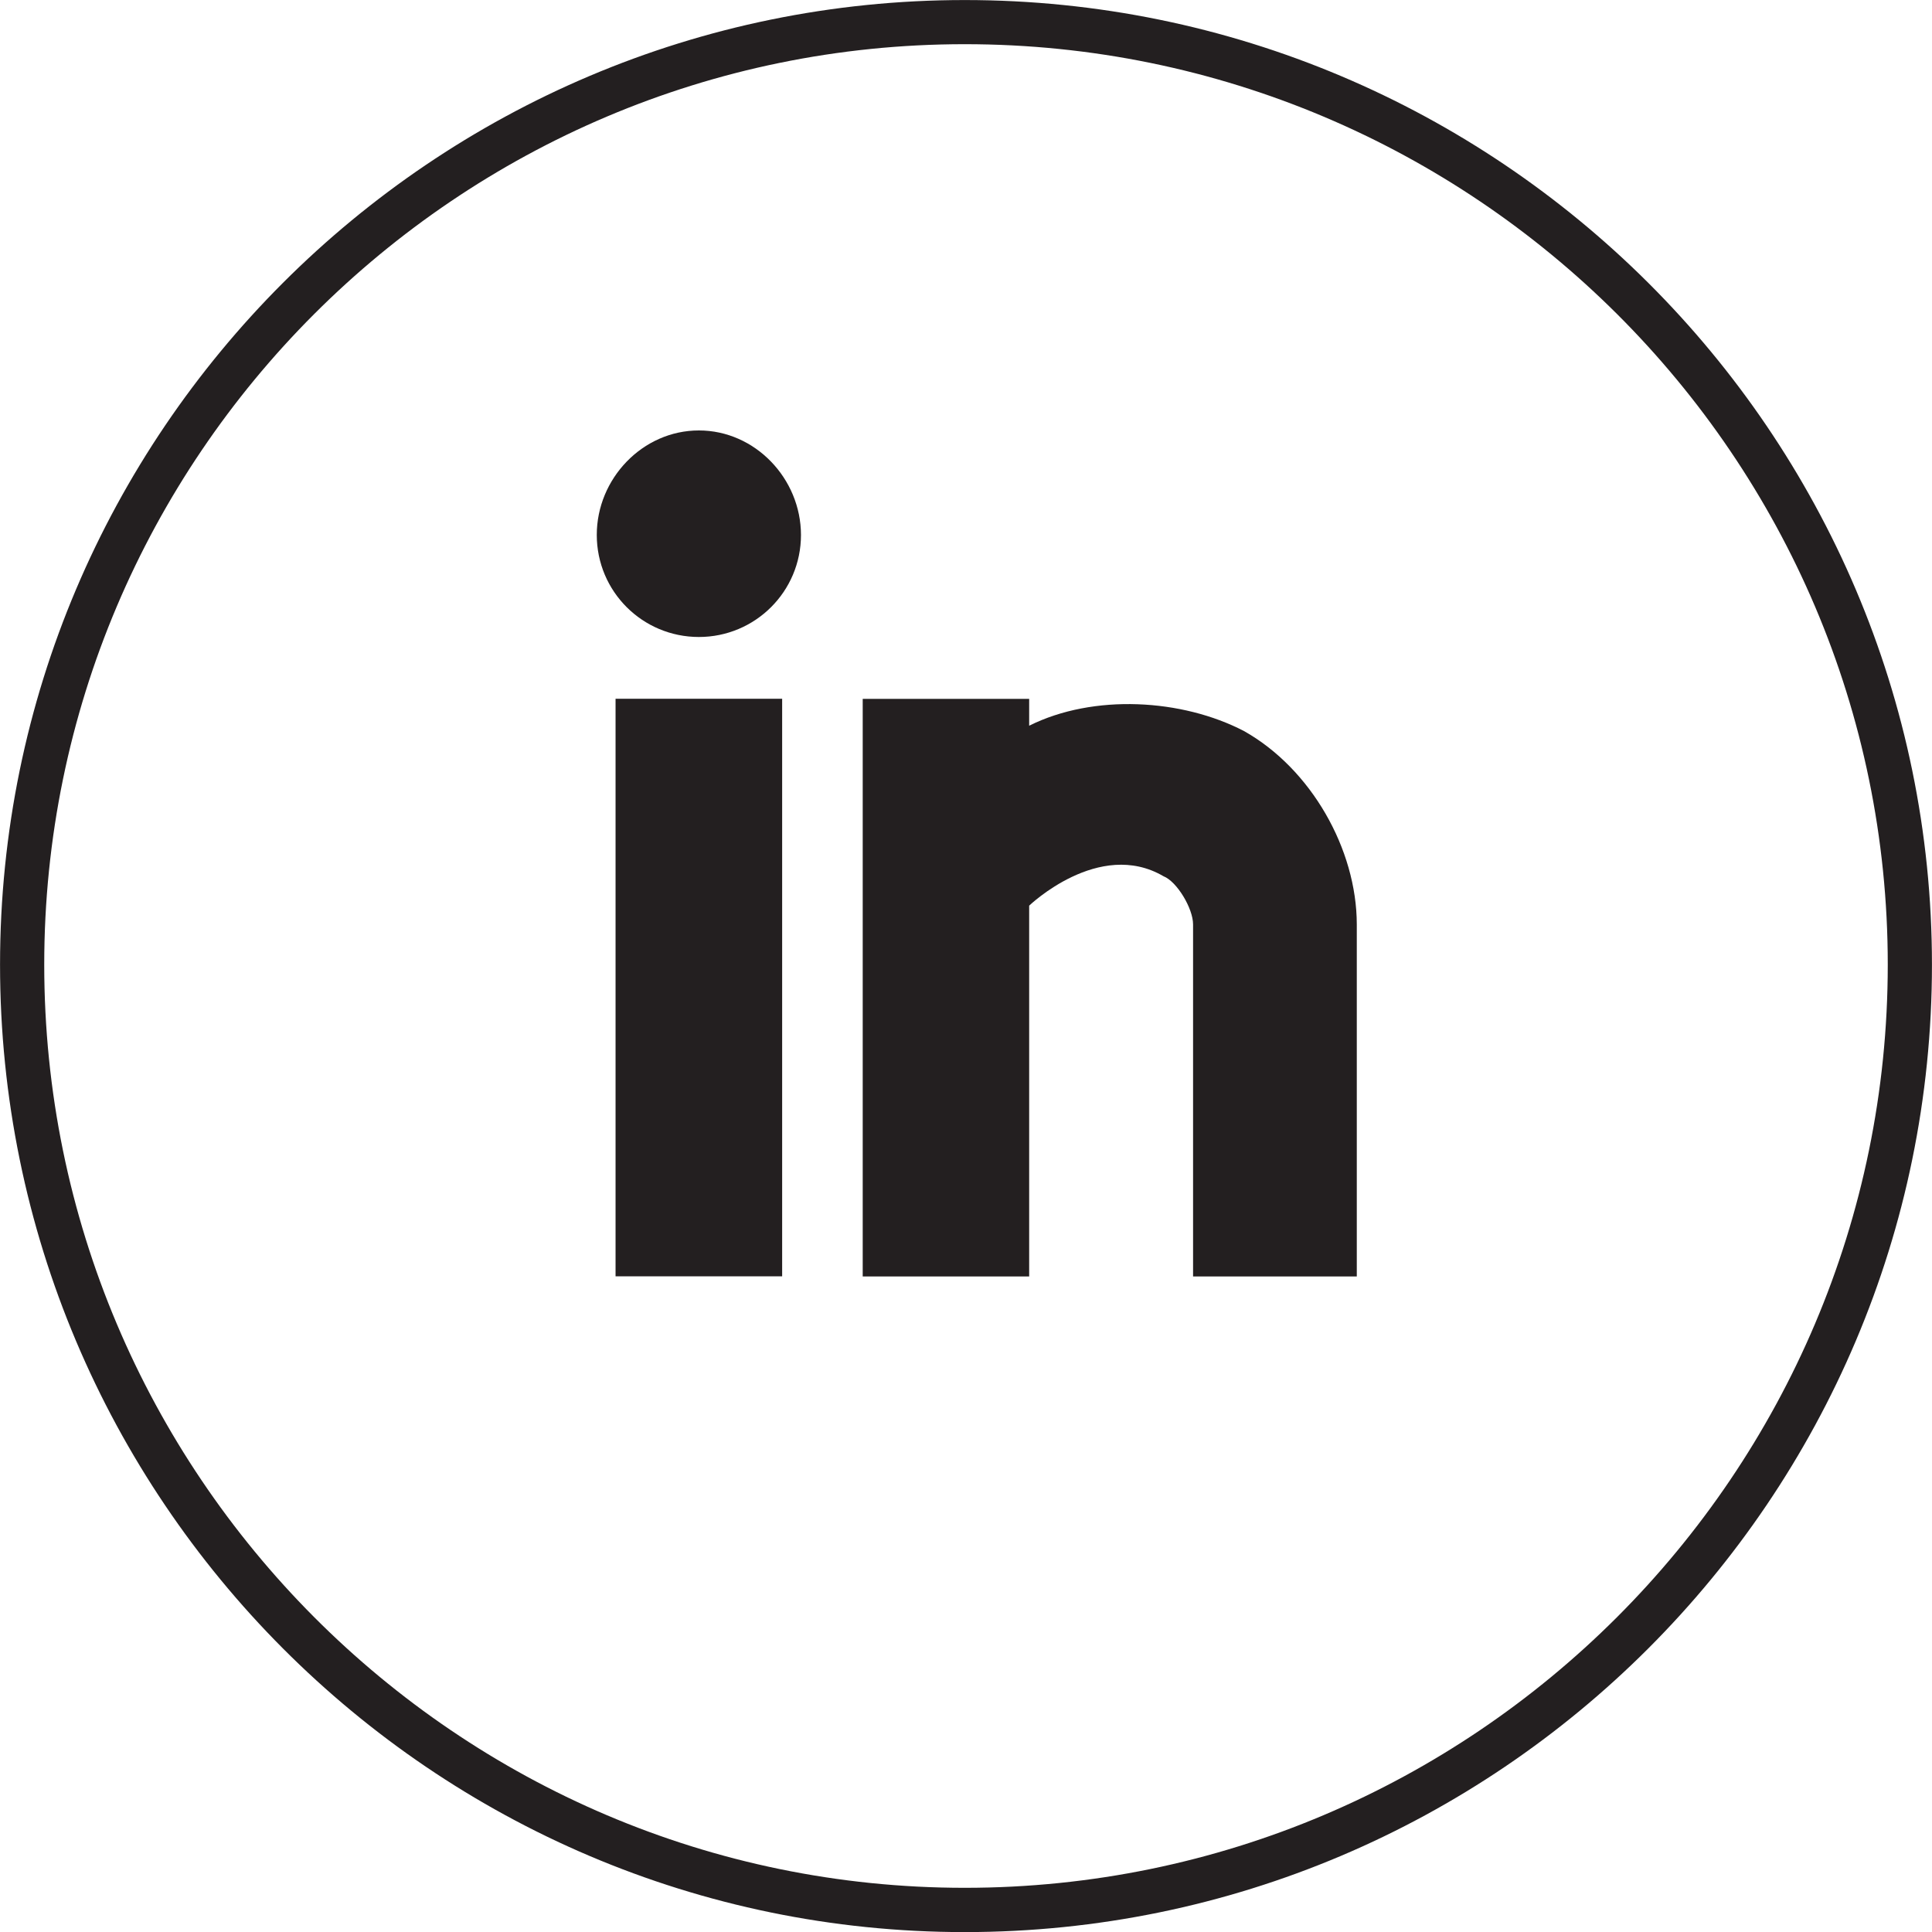
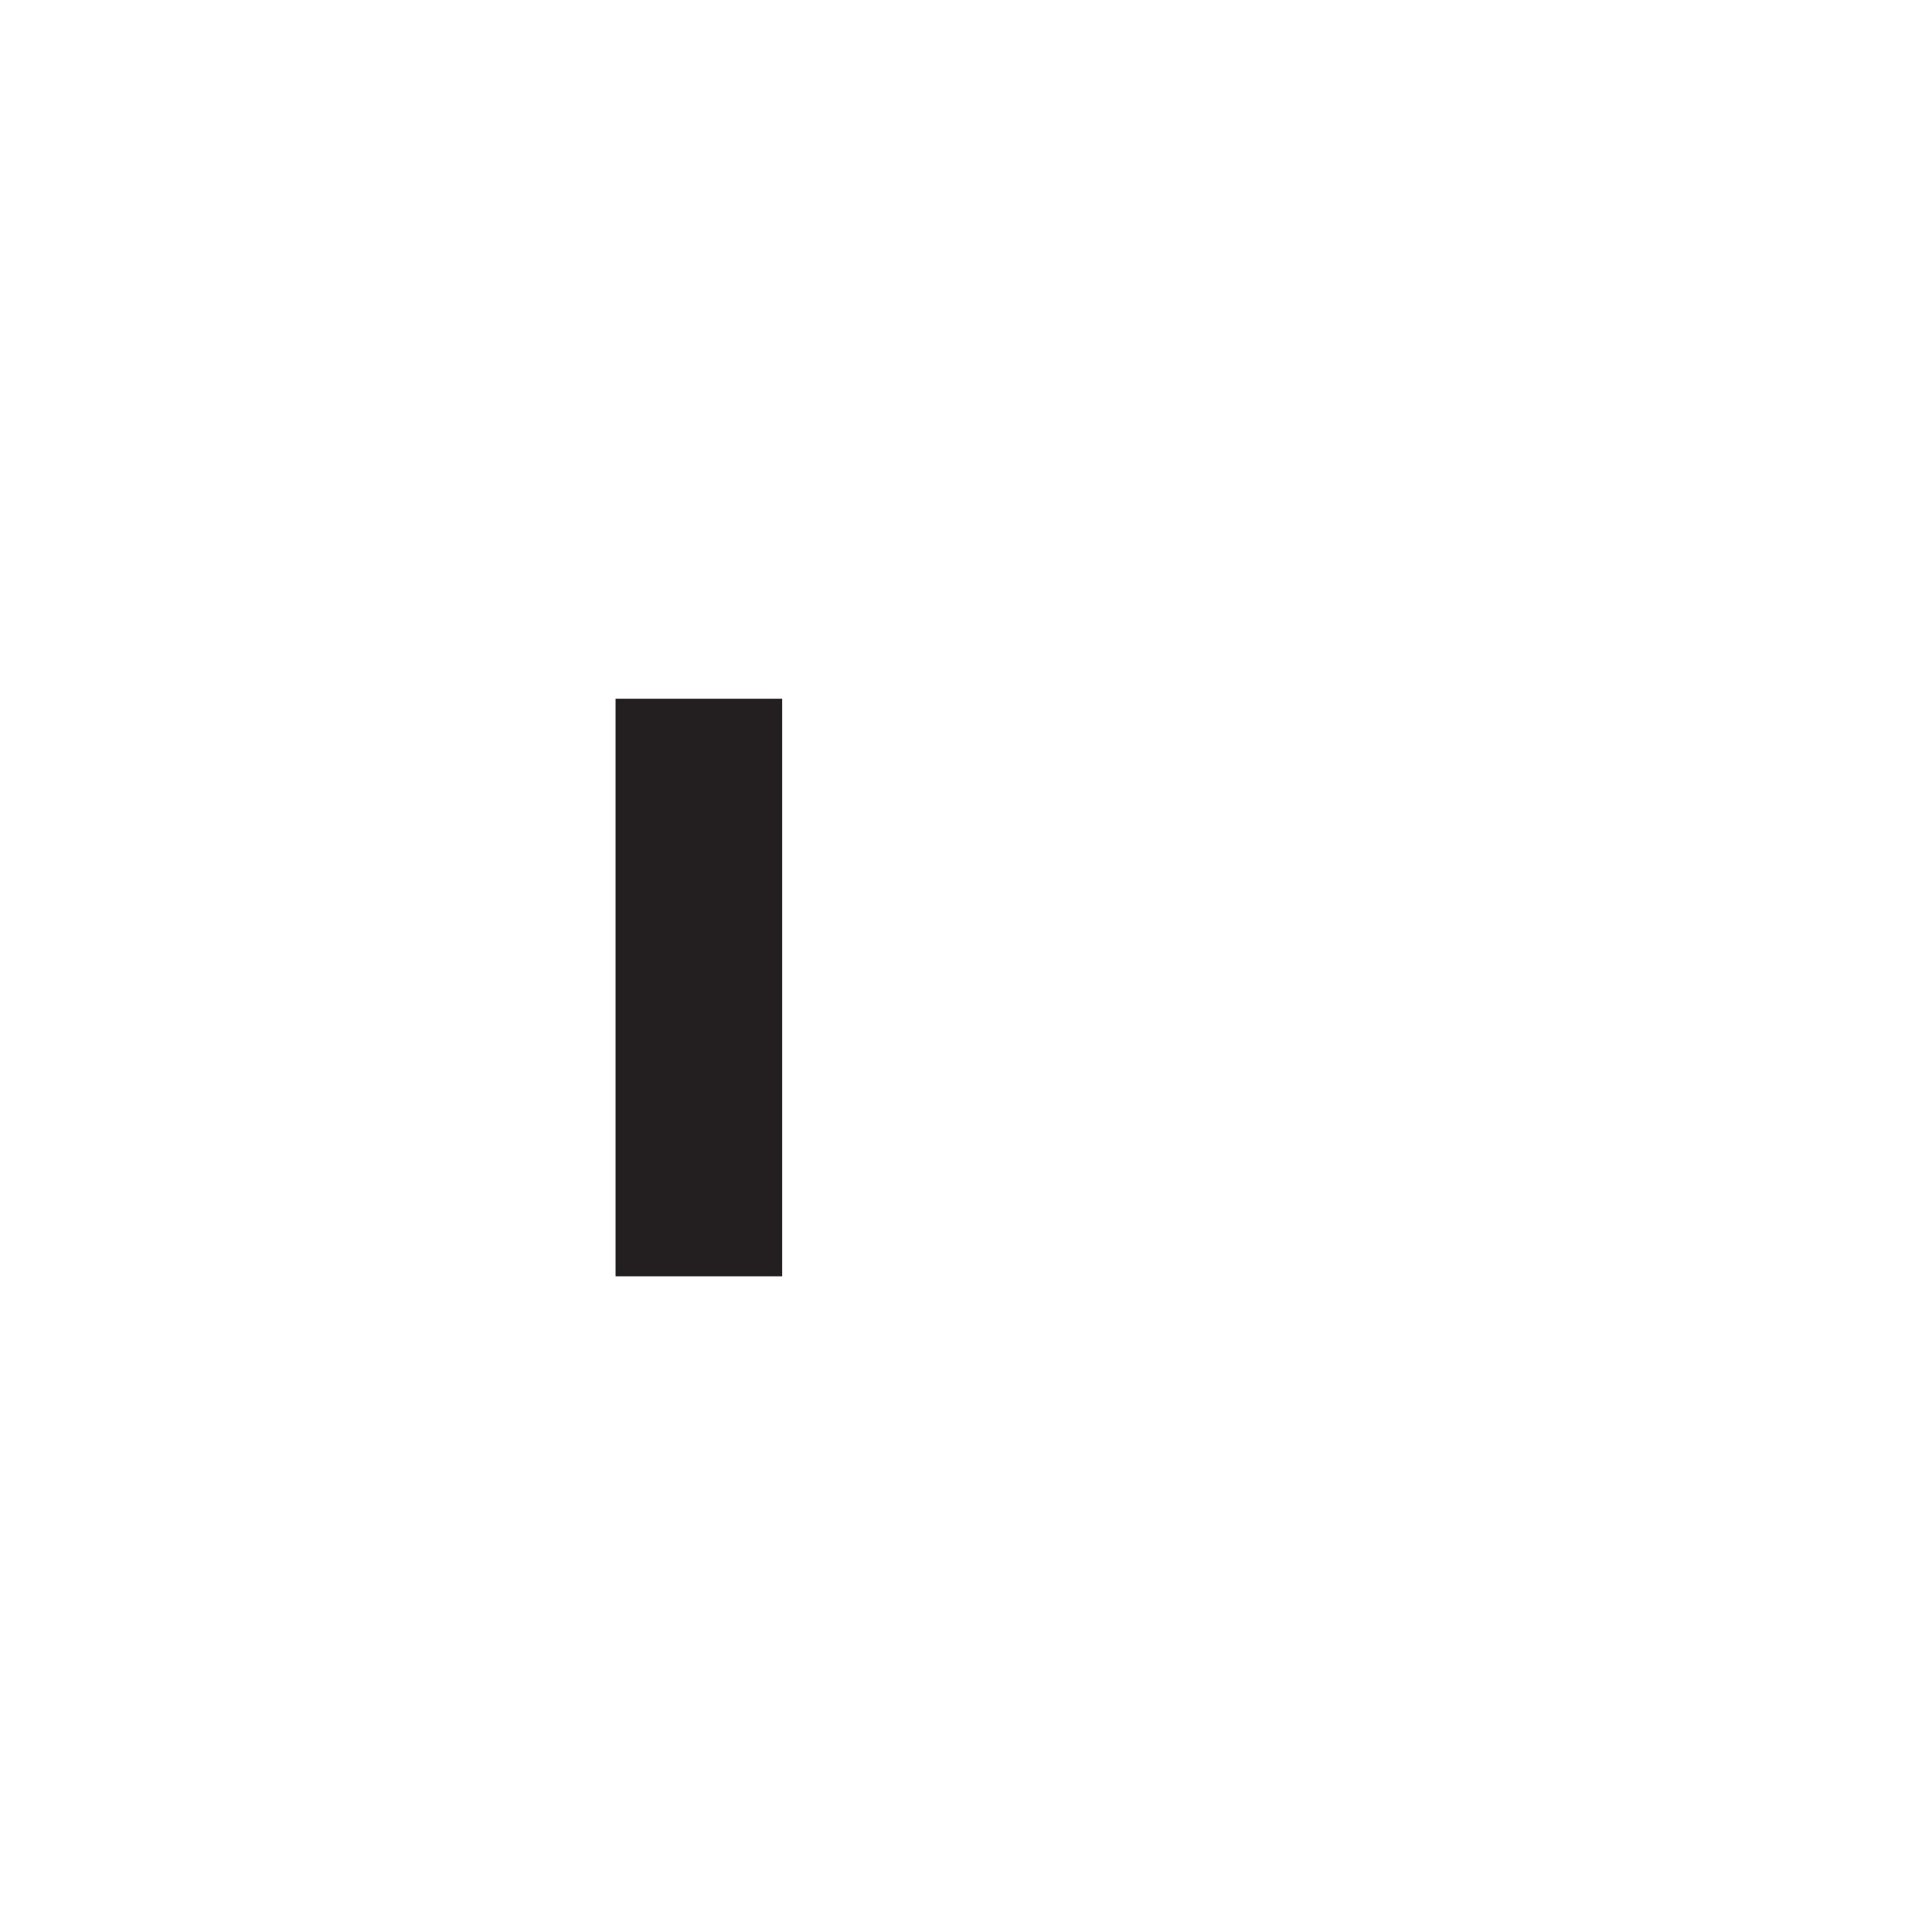
<svg xmlns="http://www.w3.org/2000/svg" version="1.1" id="Layer_1" x="0px" y="0px" width="43.721px" height="43.723px" viewBox="0 0 43.721 43.723" enable-background="new 0 0 43.721 43.723" xml:space="preserve">
  <g>
-     <path fill="#231F20" d="M21.831,0.001c-12.037,0-21.83,9.793-21.83,21.829c0,12.072,9.793,21.893,21.83,21.893   c12.068,0,21.889-9.82,21.889-21.893C43.719,9.794,33.901,0.001,21.831,0.001z M21.831,42.721c-11.485,0-20.83-9.371-20.83-20.892   C1.001,10.344,10.346,1,21.831,1C33.349,1,42.72,10.344,42.72,21.829C42.719,33.35,33.348,42.721,21.831,42.721z" />
-     <path fill="#231F20" d="M15.816,9.741c-1.274,0-2.311,1.09-2.311,2.364c0,1.28,1.034,2.31,2.311,2.31c1.272,0,2.31-1.027,2.31-2.31   C18.124,10.831,17.089,9.741,15.816,9.741z" />
    <rect x="13.93" y="15.813" fill="#231F20" width="3.77" height="13.07" />
-     <path fill="#231F20" d="M28.152,16.544c-1.399-0.729-3.403-0.849-4.862-0.121v-0.608h-3.767v13.071h3.767v-8.391   c0,0,1.58-1.52,3.039-0.666c0.305,0.119,0.67,0.729,0.67,1.09v7.967h3.705v-7.967C30.702,19.216,29.669,17.397,28.152,16.544z" />
  </g>
</svg>